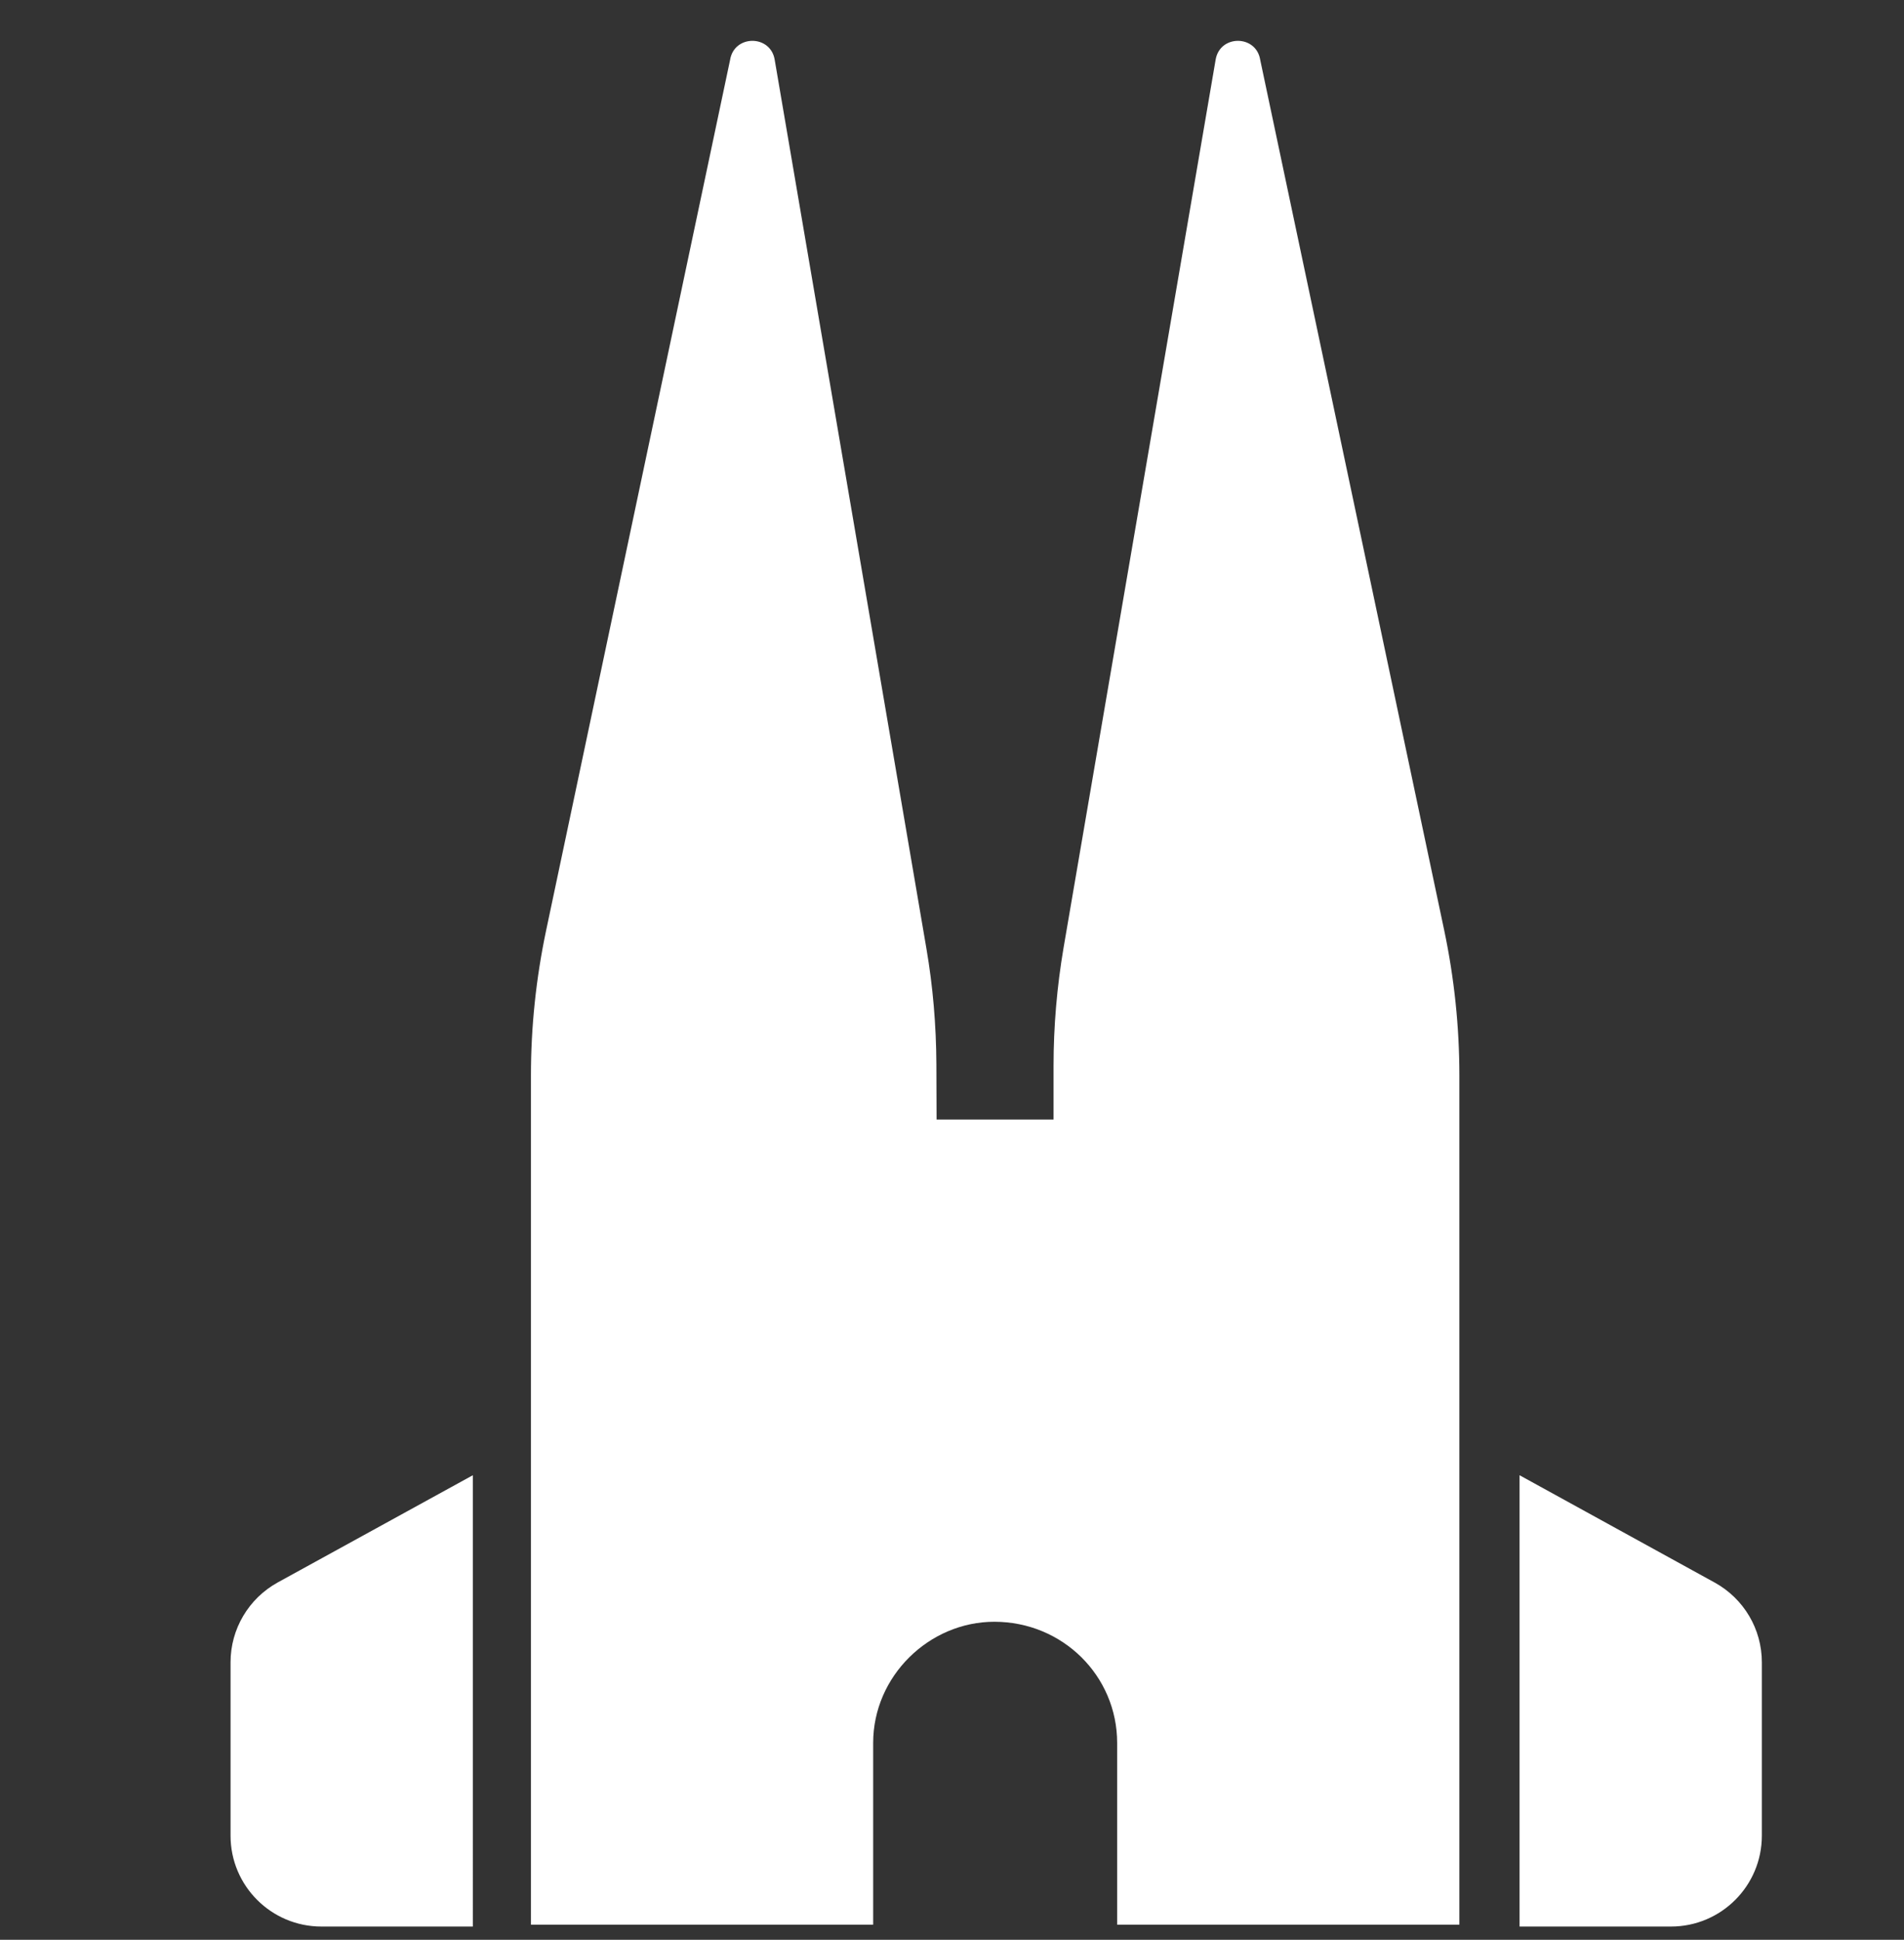
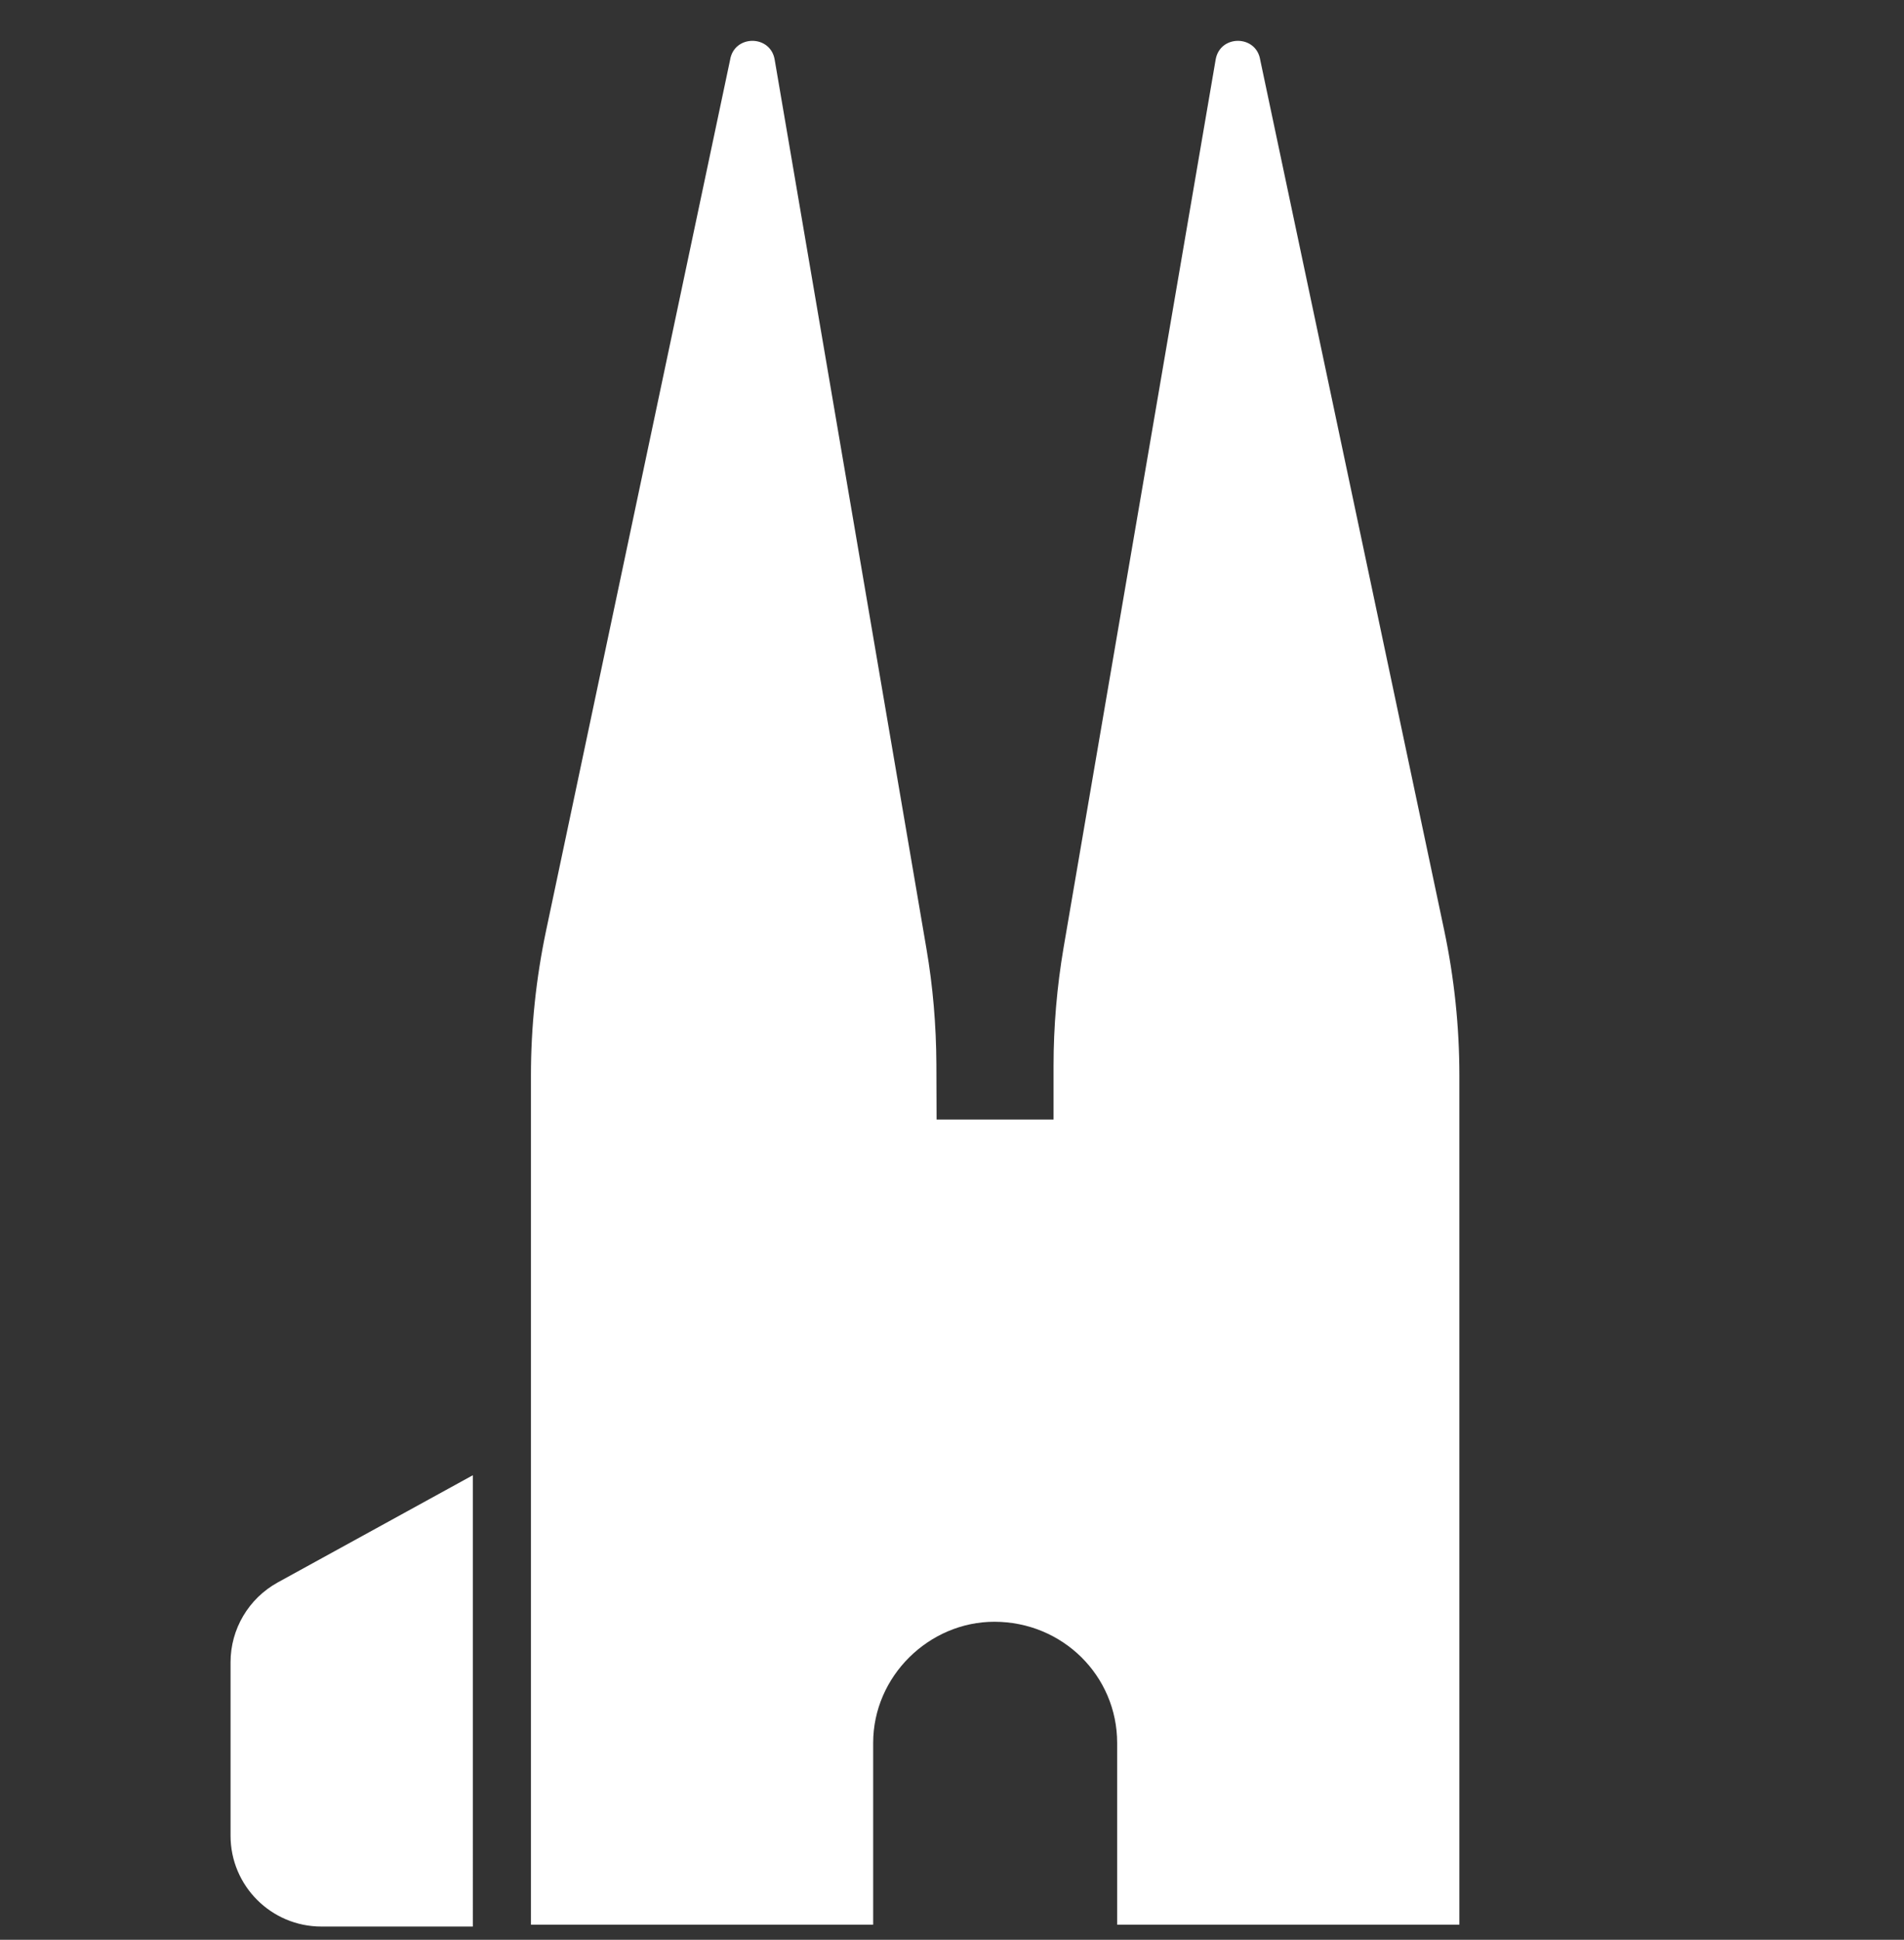
<svg xmlns="http://www.w3.org/2000/svg" version="1.1" id="Ebene_1" x="0px" y="0px" viewBox="0 0 1005.9 1024.7" style="enable-background:new 0 0 1005.9 1024.7;" xml:space="preserve">
  <rect x="0" y="0" width="1005.9" height="1024.7" fill="#333333" stroke="none" />
  <style type="text/css">
	.st0{fill:#FFFFFF;}
</style>
  <g>
    <path class="st0" d="M665.8,31.7c-2.1-13.5-21.5-13.5-23.6,0l-80.3,468.9c-3.5,20.6-5.3,41.5-5.3,62.5v28.3h-61.8l-0.1-29.2   c-0.1-20.5-1.8-41-5.3-61.3L409.3,31.7c-2.1-13.5-21.5-13.5-23.6,0l-97.2,459.9c-5.3,25.2-8,50.8-8,76.5v448.6h180.8v-96   c0-35.3,29.6-64,64-64c36.2,0,64.9,28.7,64.9,64v96h180.8V568.1c0-25.7-2.7-51.4-8-76.6L665.8,31.7z" />
    <path class="st0" d="M121.8,878.1v91.6c0,26.5,21.5,48,48,48h80V779.3L146.6,836C131.3,844.5,121.8,860.6,121.8,878.1z" />
-     <path class="st0" d="M905.9,836l-103.1-56.7v238.4h80c26.5,0,48-21.5,48-48v-91.6C930.8,860.6,921.3,844.5,905.9,836z" />
  </g>
</svg>